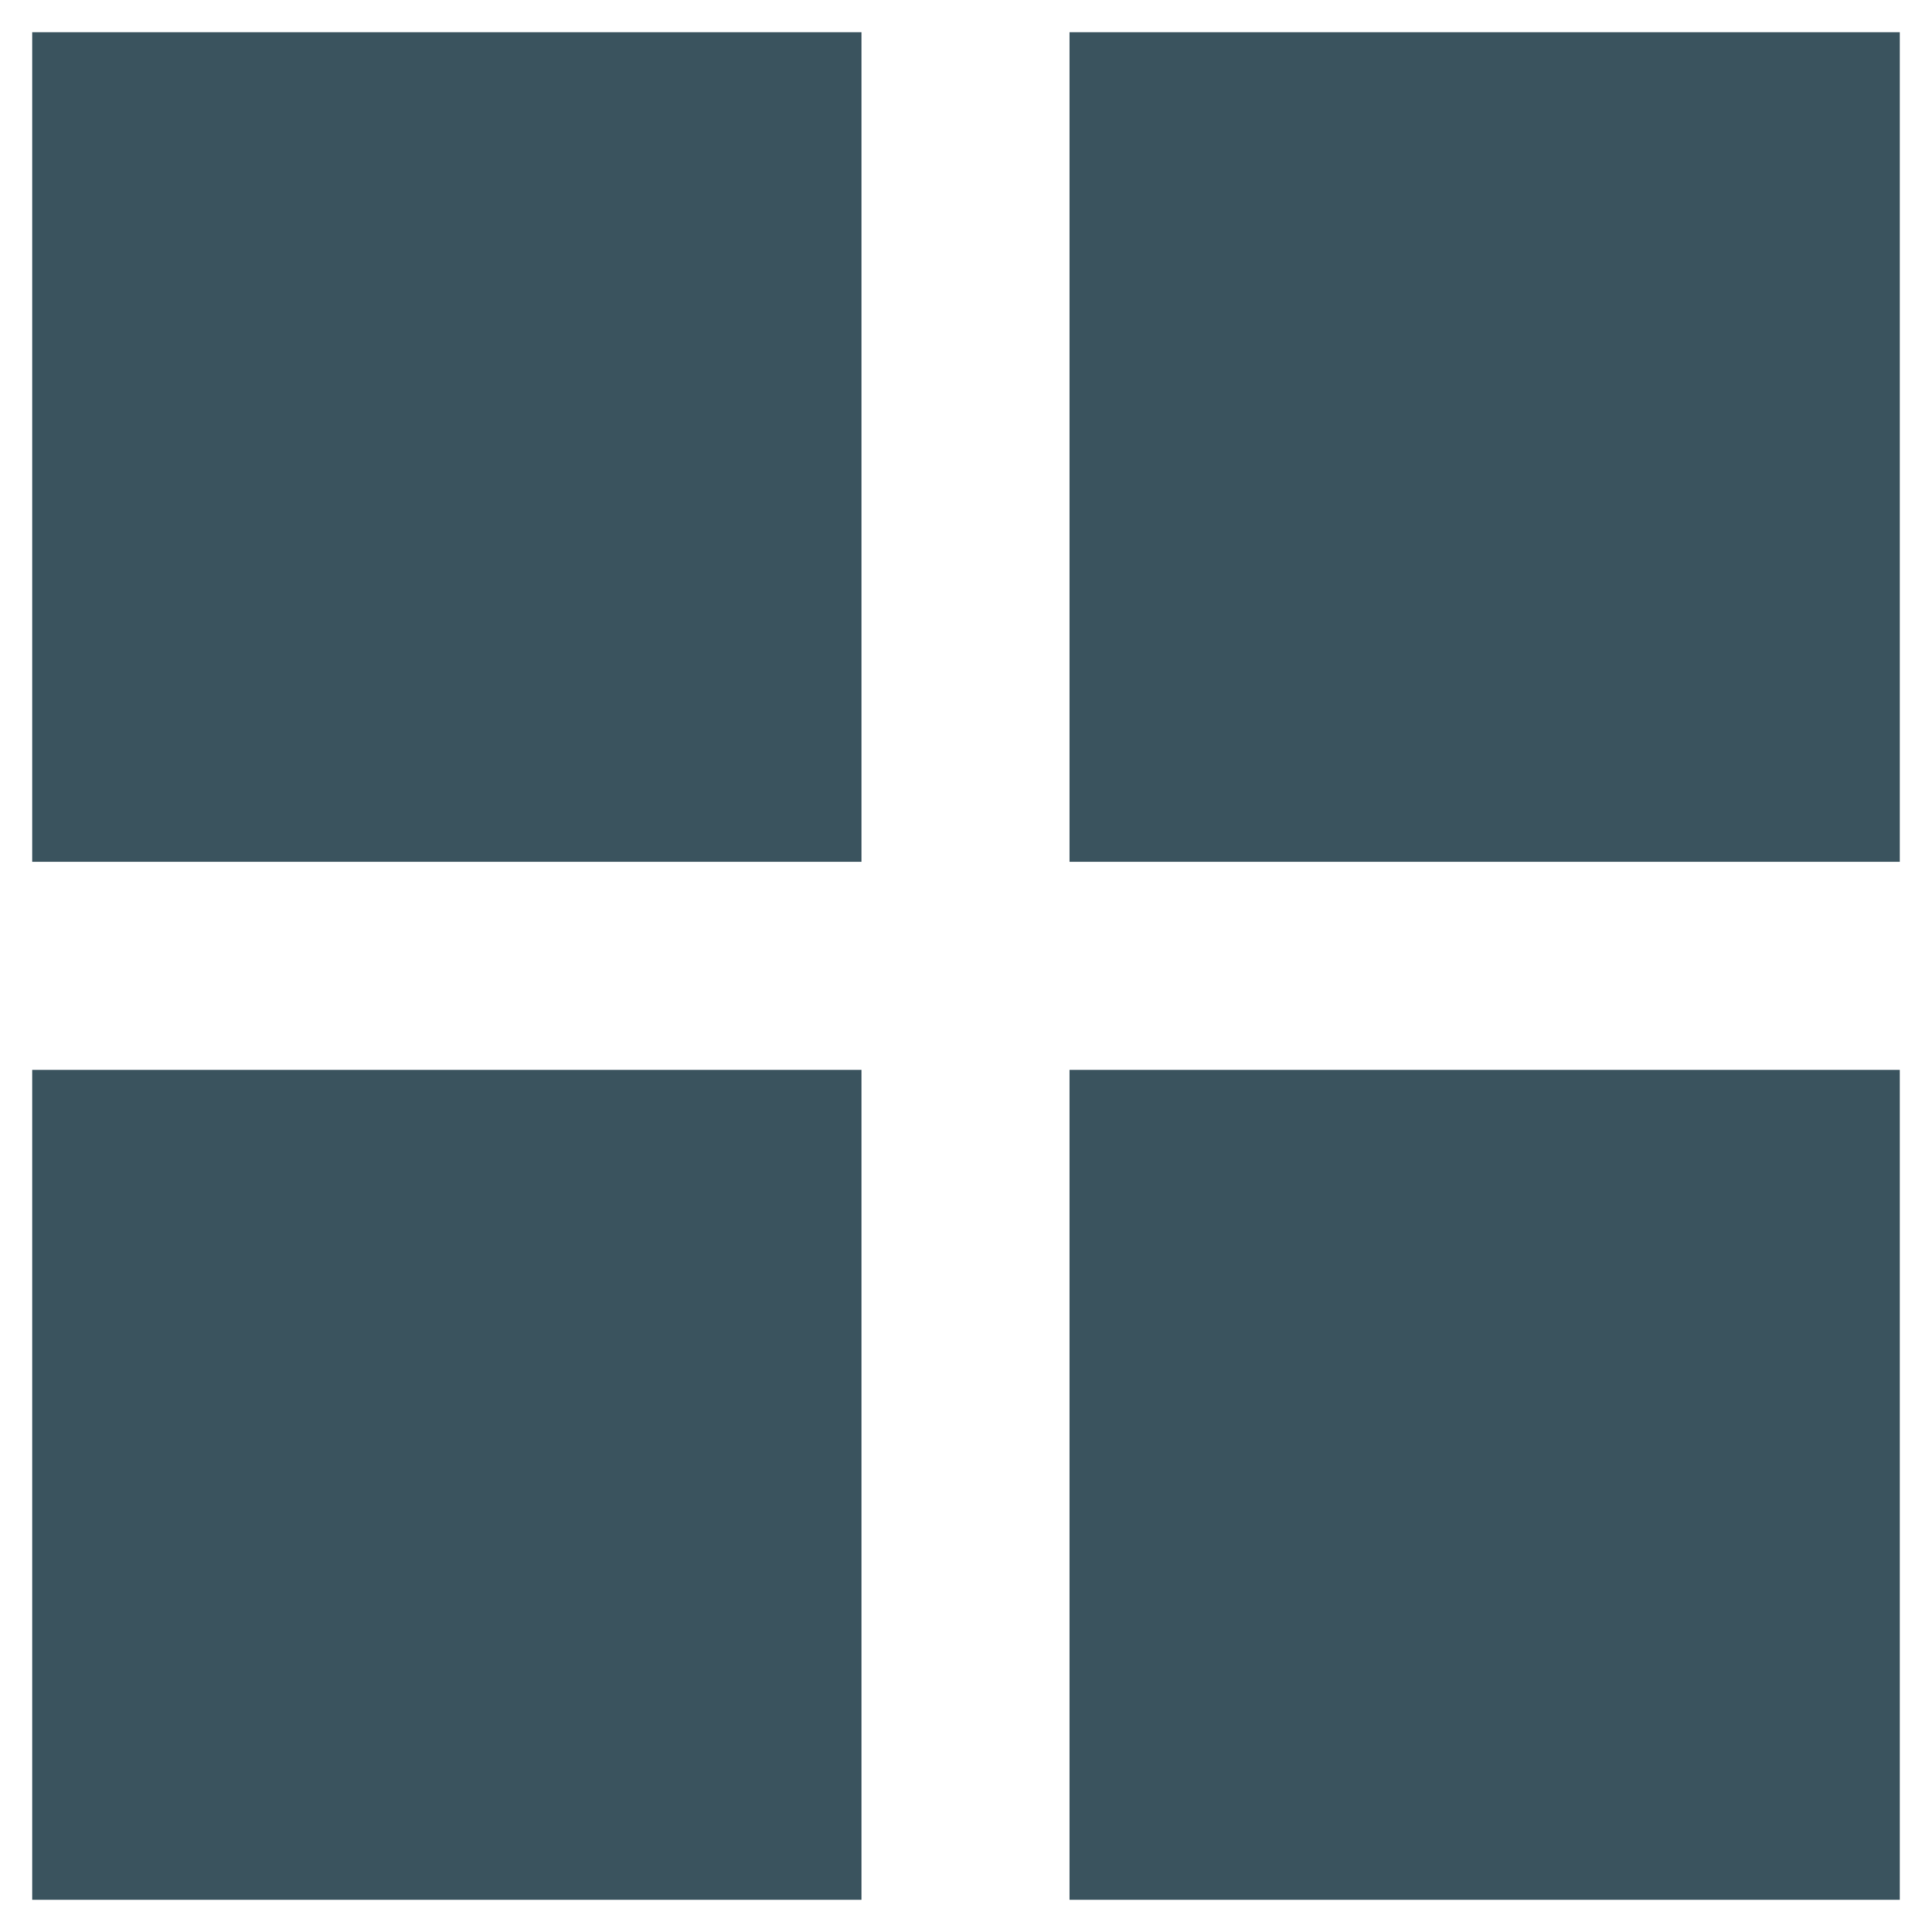
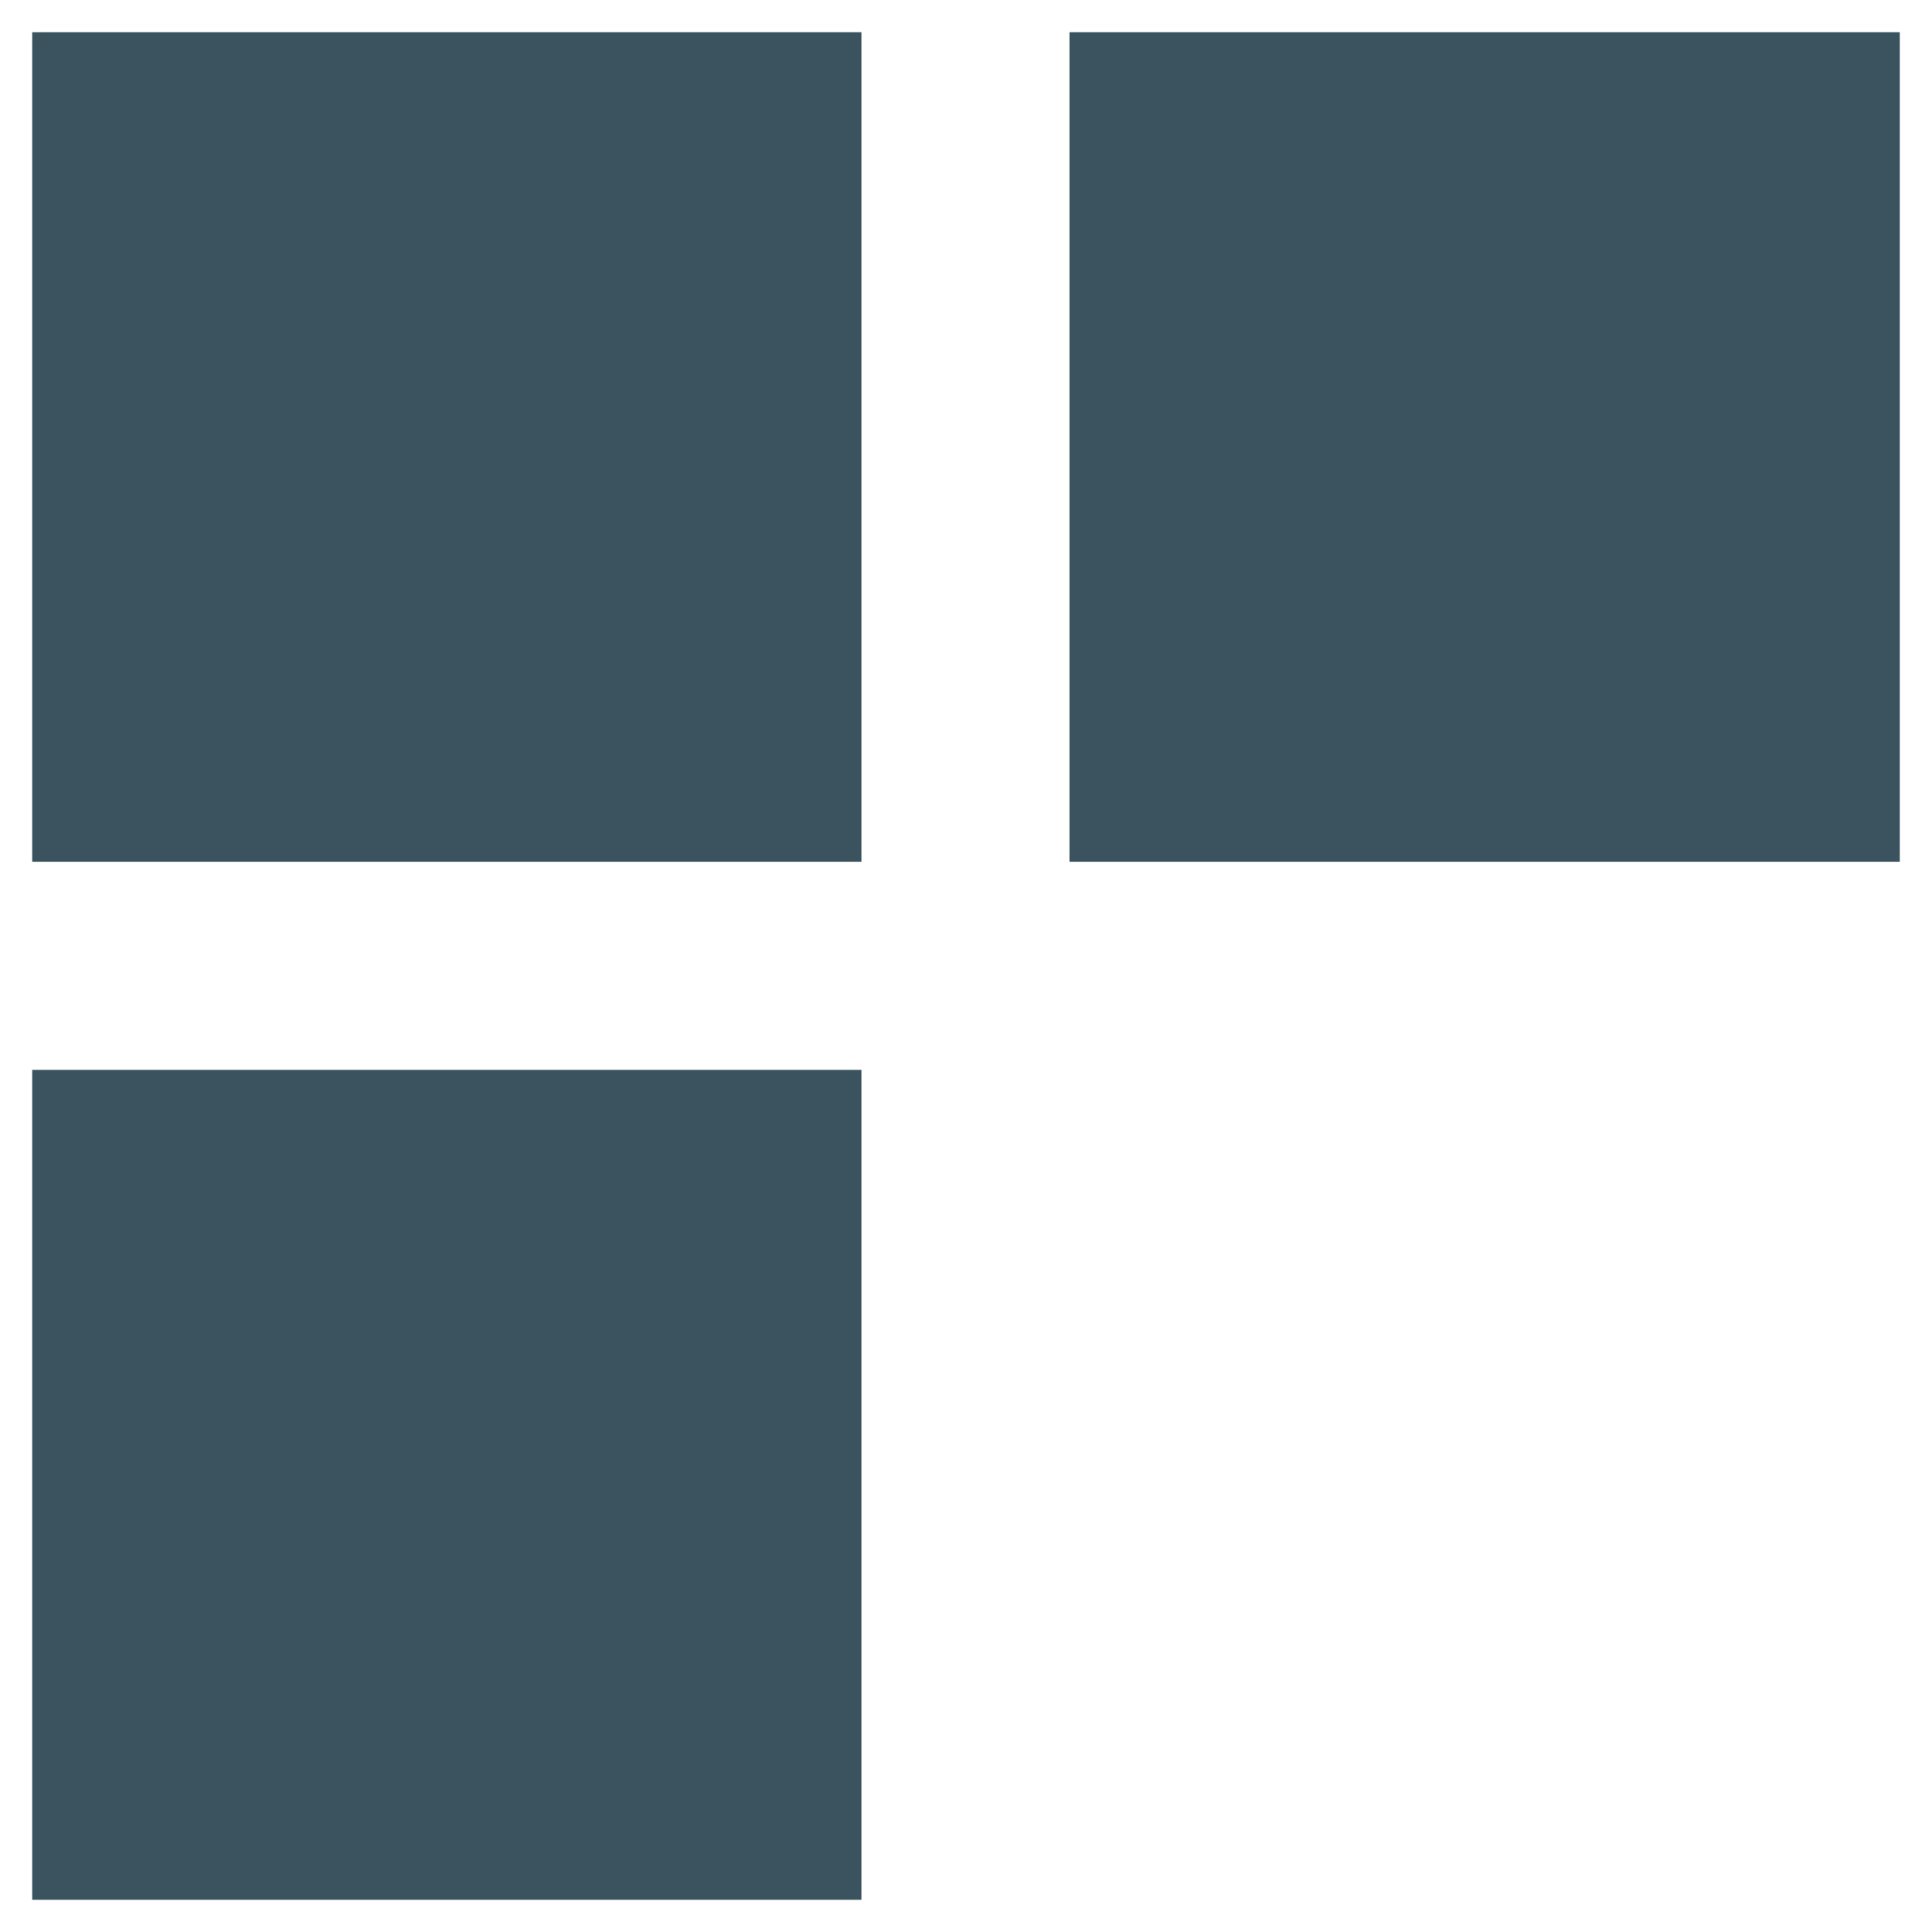
<svg xmlns="http://www.w3.org/2000/svg" version="1.1" id="Layer_1" x="0px" y="0px" width="30px" height="30px" viewBox="-5 -5 30 30" enable-background="new -5 -5 30 30" xml:space="preserve">
-   <path fill="#3A535E" d="M8.376,24.5V11.613H-4.5V24.5H8.376z M8.376,8.381V-4.5H-4.5V8.381H8.376z M24.5,24.5V11.613H11.607V24.5  H24.5z M24.5,8.381V-4.5H11.607V8.381H24.5z" />
+   <path fill="#3A535E" d="M8.376,24.5V11.613H-4.5V24.5H8.376z M8.376,8.381V-4.5H-4.5V8.381H8.376z M24.5,24.5H11.607V24.5  H24.5z M24.5,8.381V-4.5H11.607V8.381H24.5z" />
</svg>